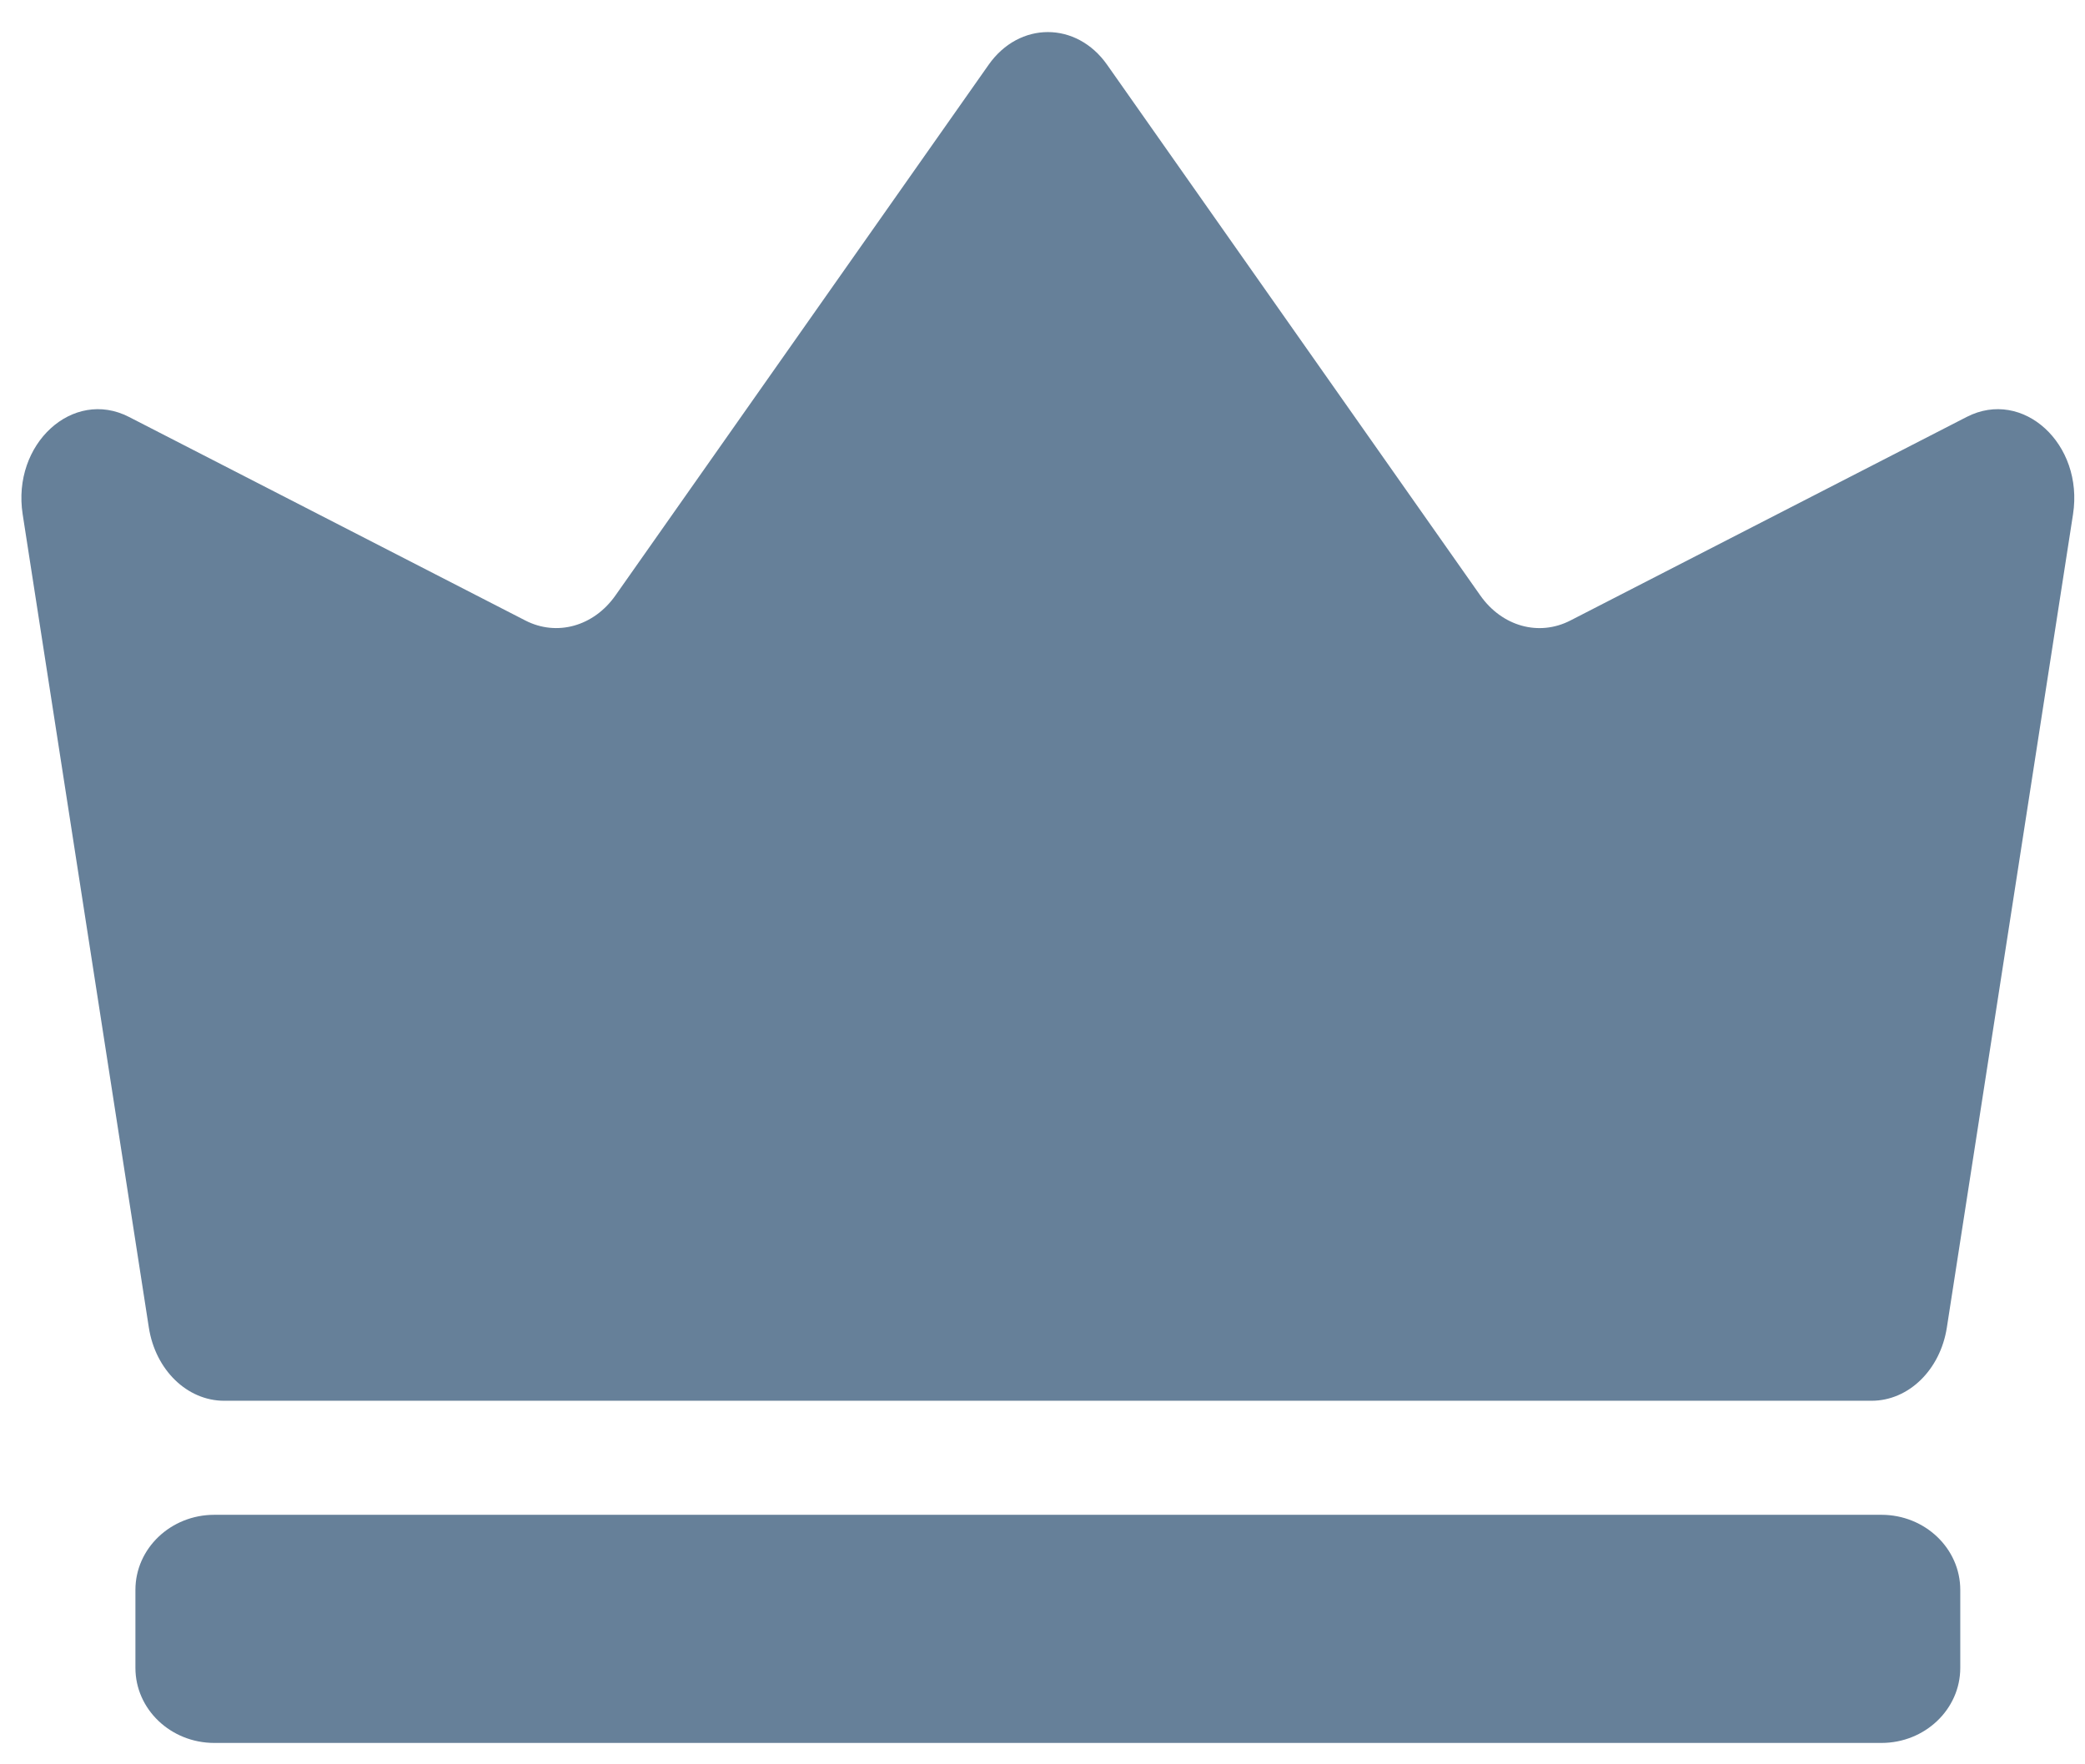
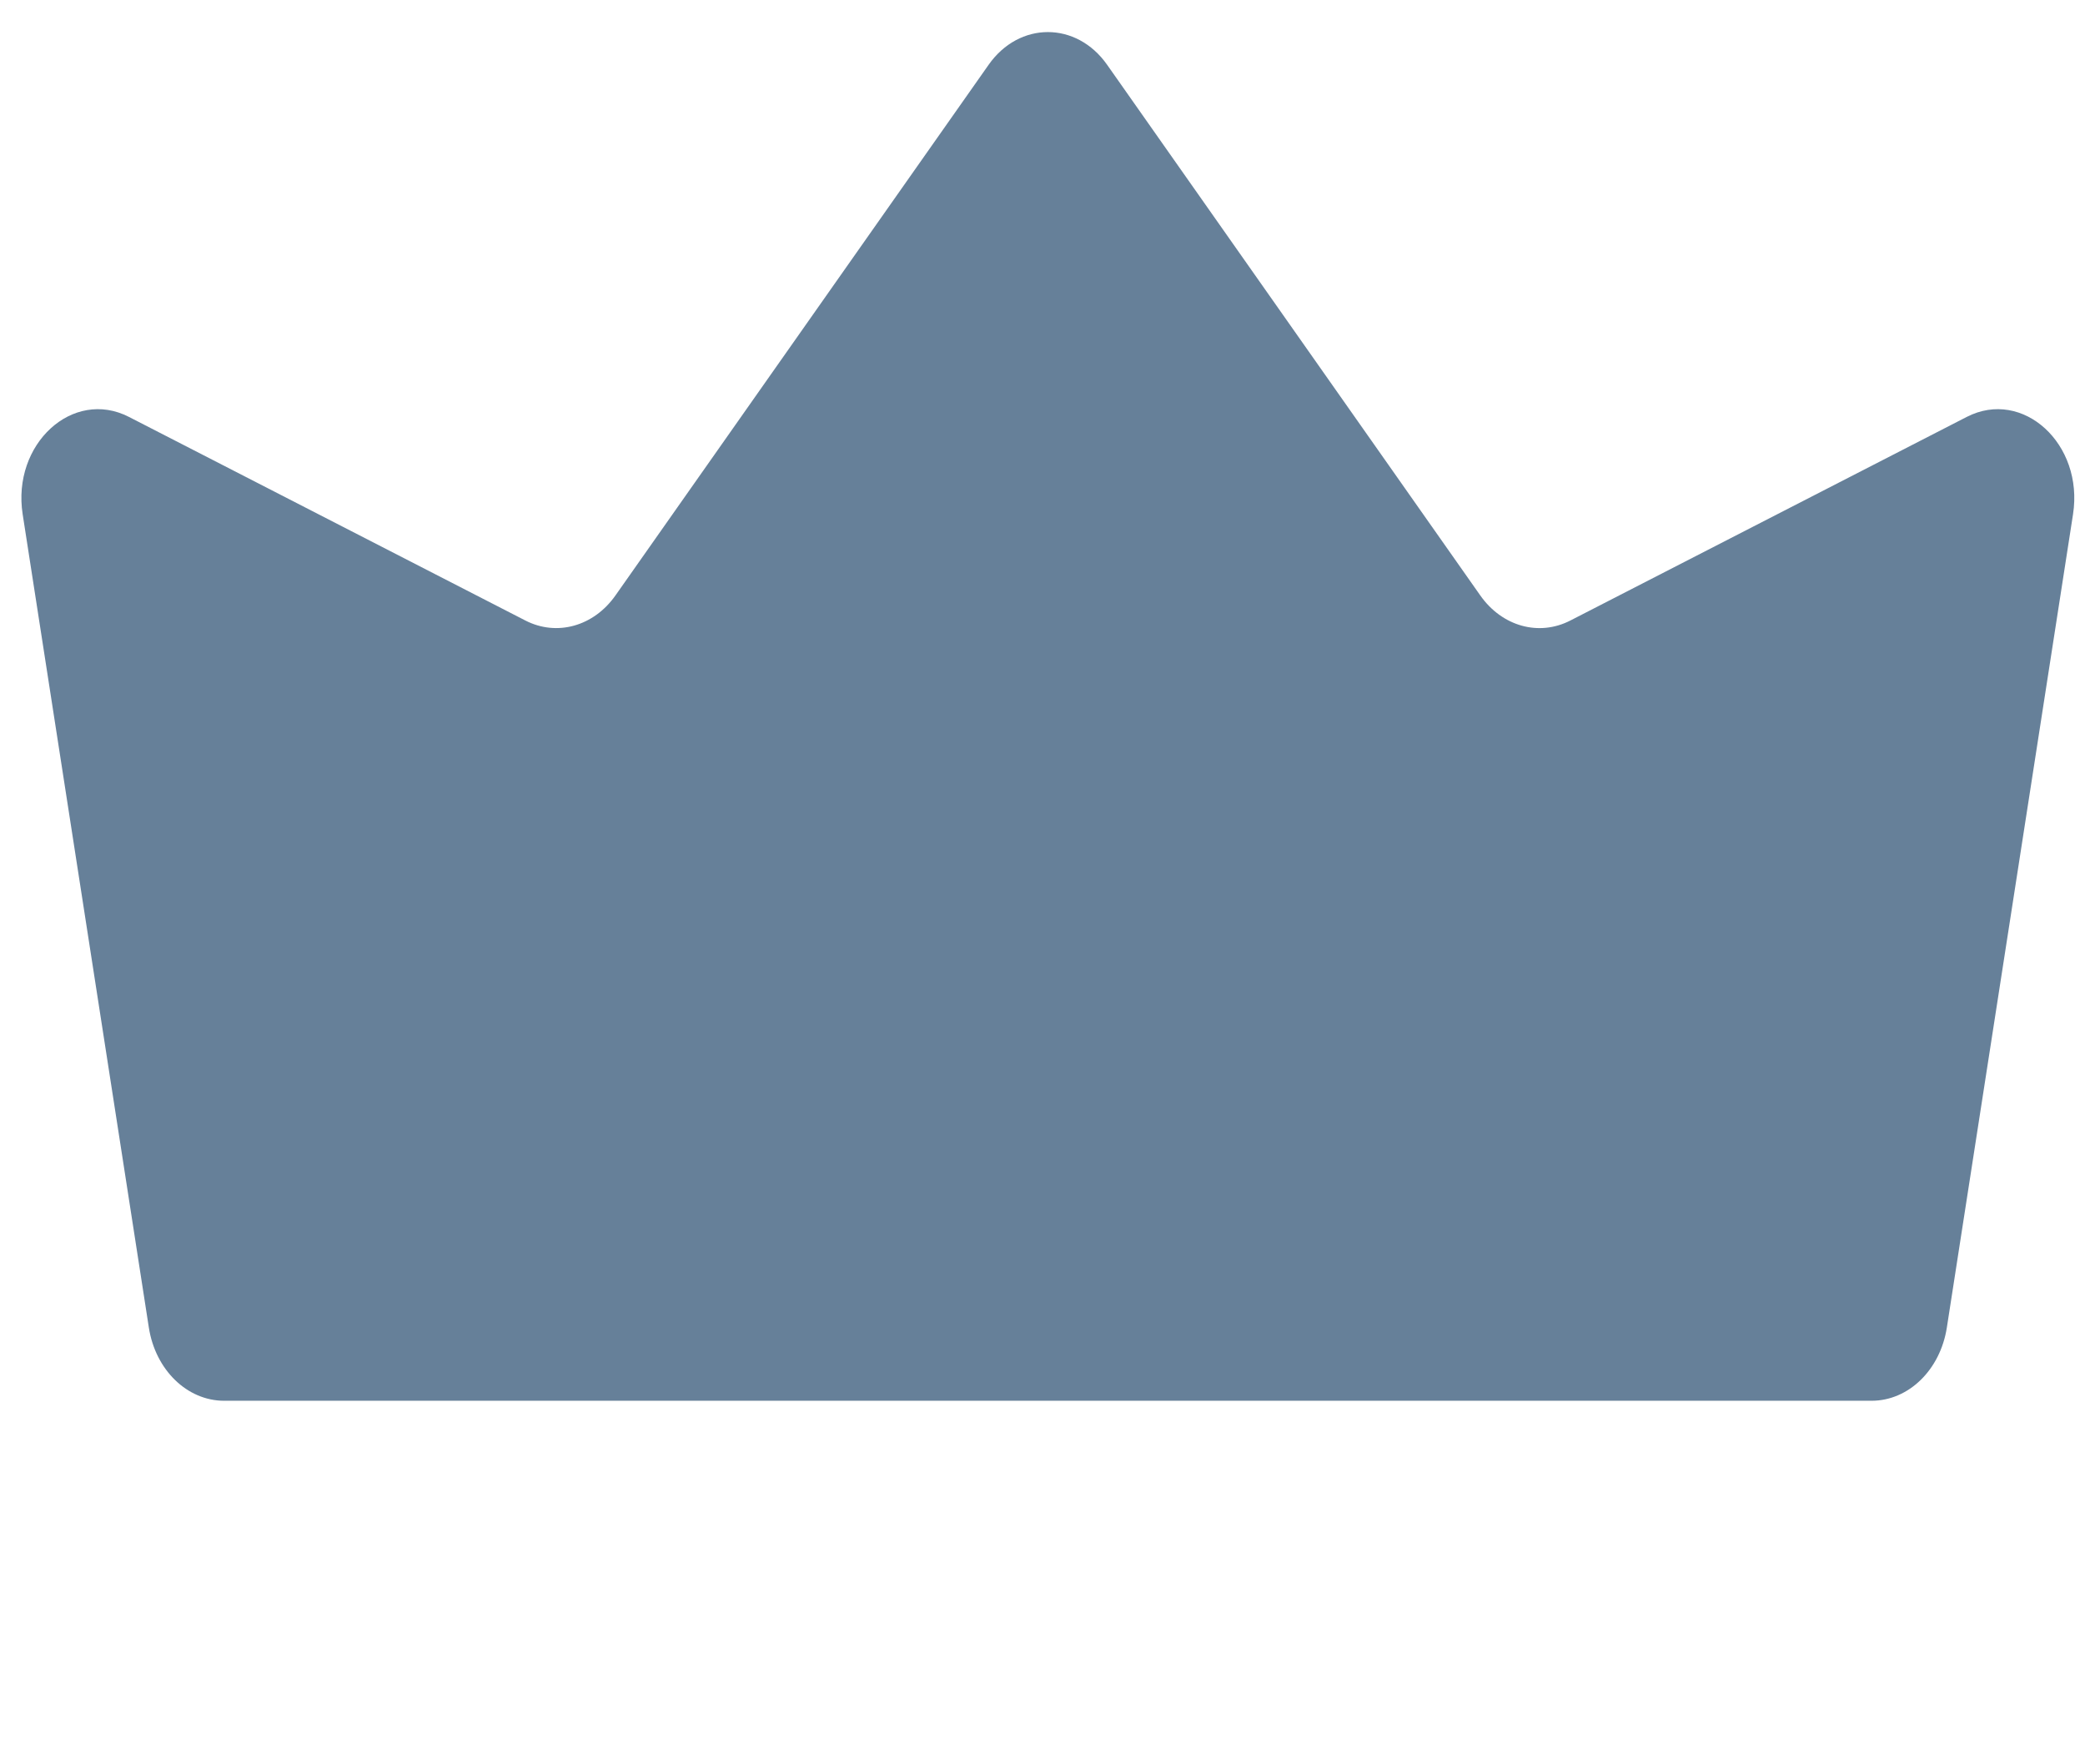
<svg xmlns="http://www.w3.org/2000/svg" width="39" height="33" viewBox="0 0 39 33" fill="none">
  <path d="M27.688 11.136L20.709 1.212C20.136 0.396 19.065 0.396 18.492 1.212L11.513 11.136C11.106 11.716 10.415 11.908 9.827 11.606L2.412 7.798C1.361 7.259 0.22 8.304 0.424 9.619L2.784 24.83C2.907 25.623 3.5 26.2 4.193 26.2H35.007C35.7 26.2 36.293 25.623 36.416 24.83L38.776 9.619C38.98 8.304 37.838 7.259 36.788 7.798L29.374 11.606C28.785 11.909 28.095 11.716 27.688 11.136Z" fill="#668099" />
-   <path d="M2.533 29.738V31.196C2.533 31.971 3.194 32.6 4.008 32.6H35.193C36.006 32.6 36.667 31.971 36.667 31.196V29.738C36.667 28.962 36.006 28.333 35.193 28.333H4.008C3.194 28.333 2.533 28.962 2.533 29.738Z" fill="#668099" />
</svg>